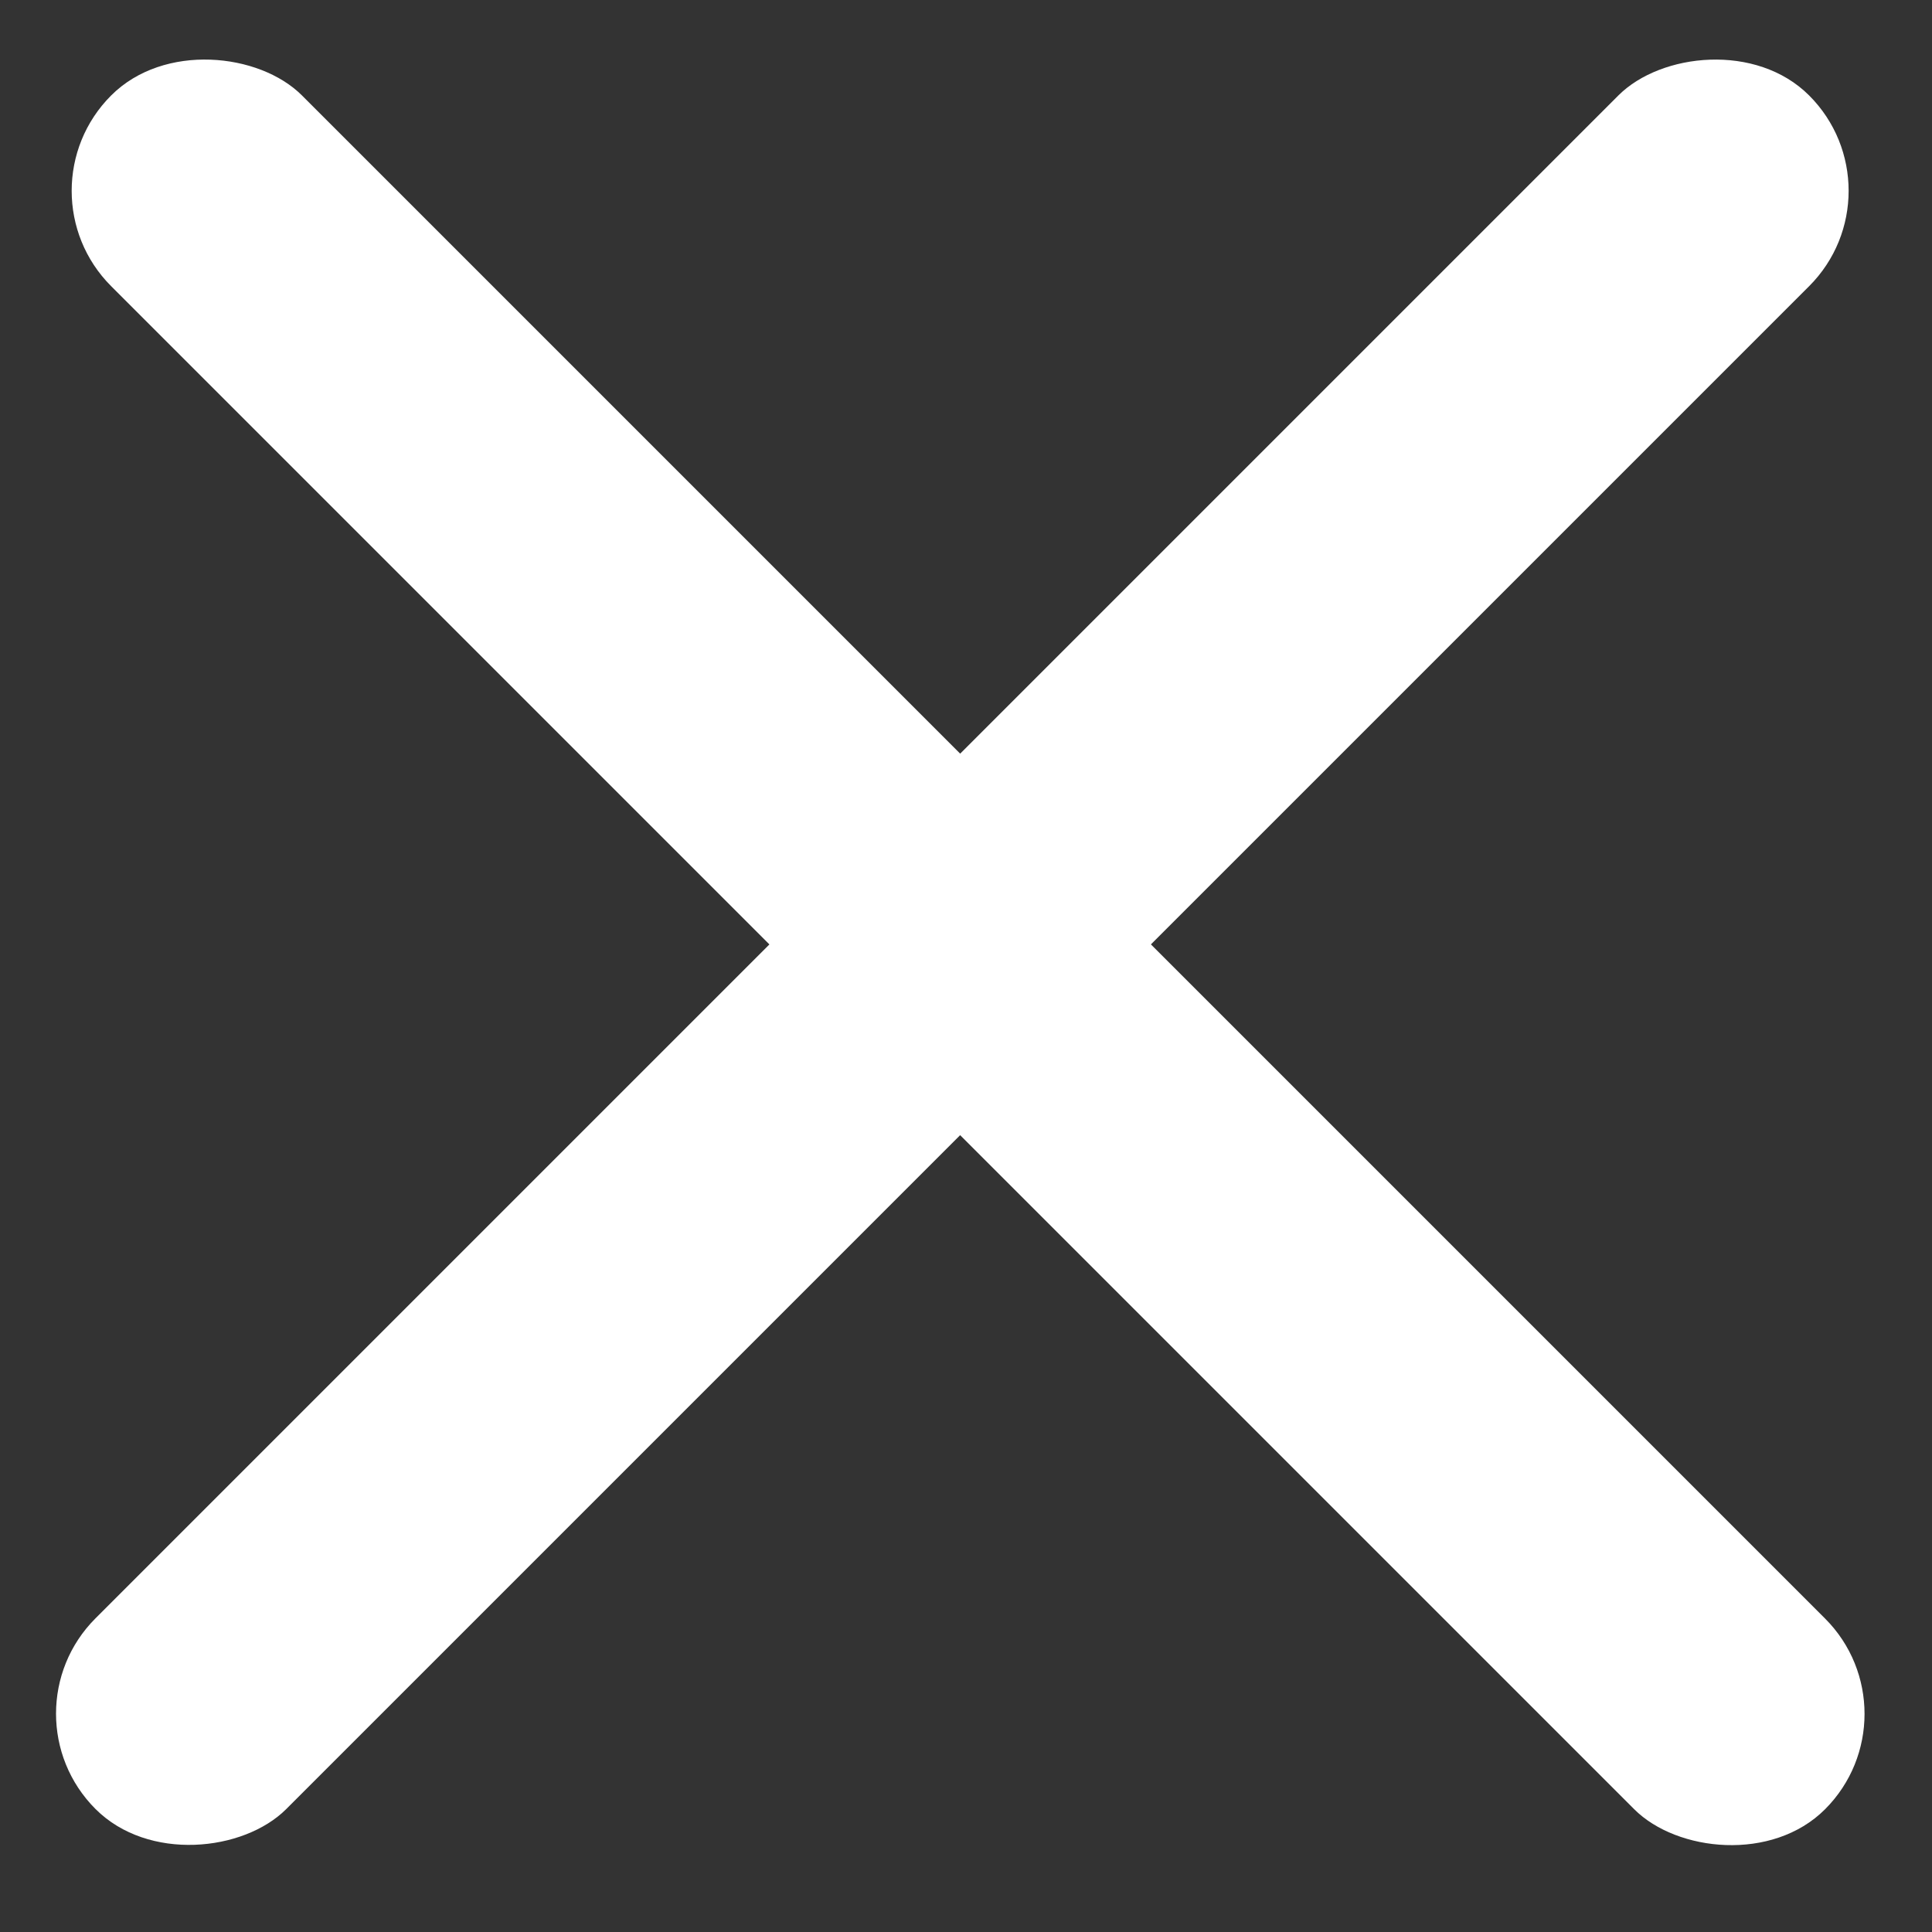
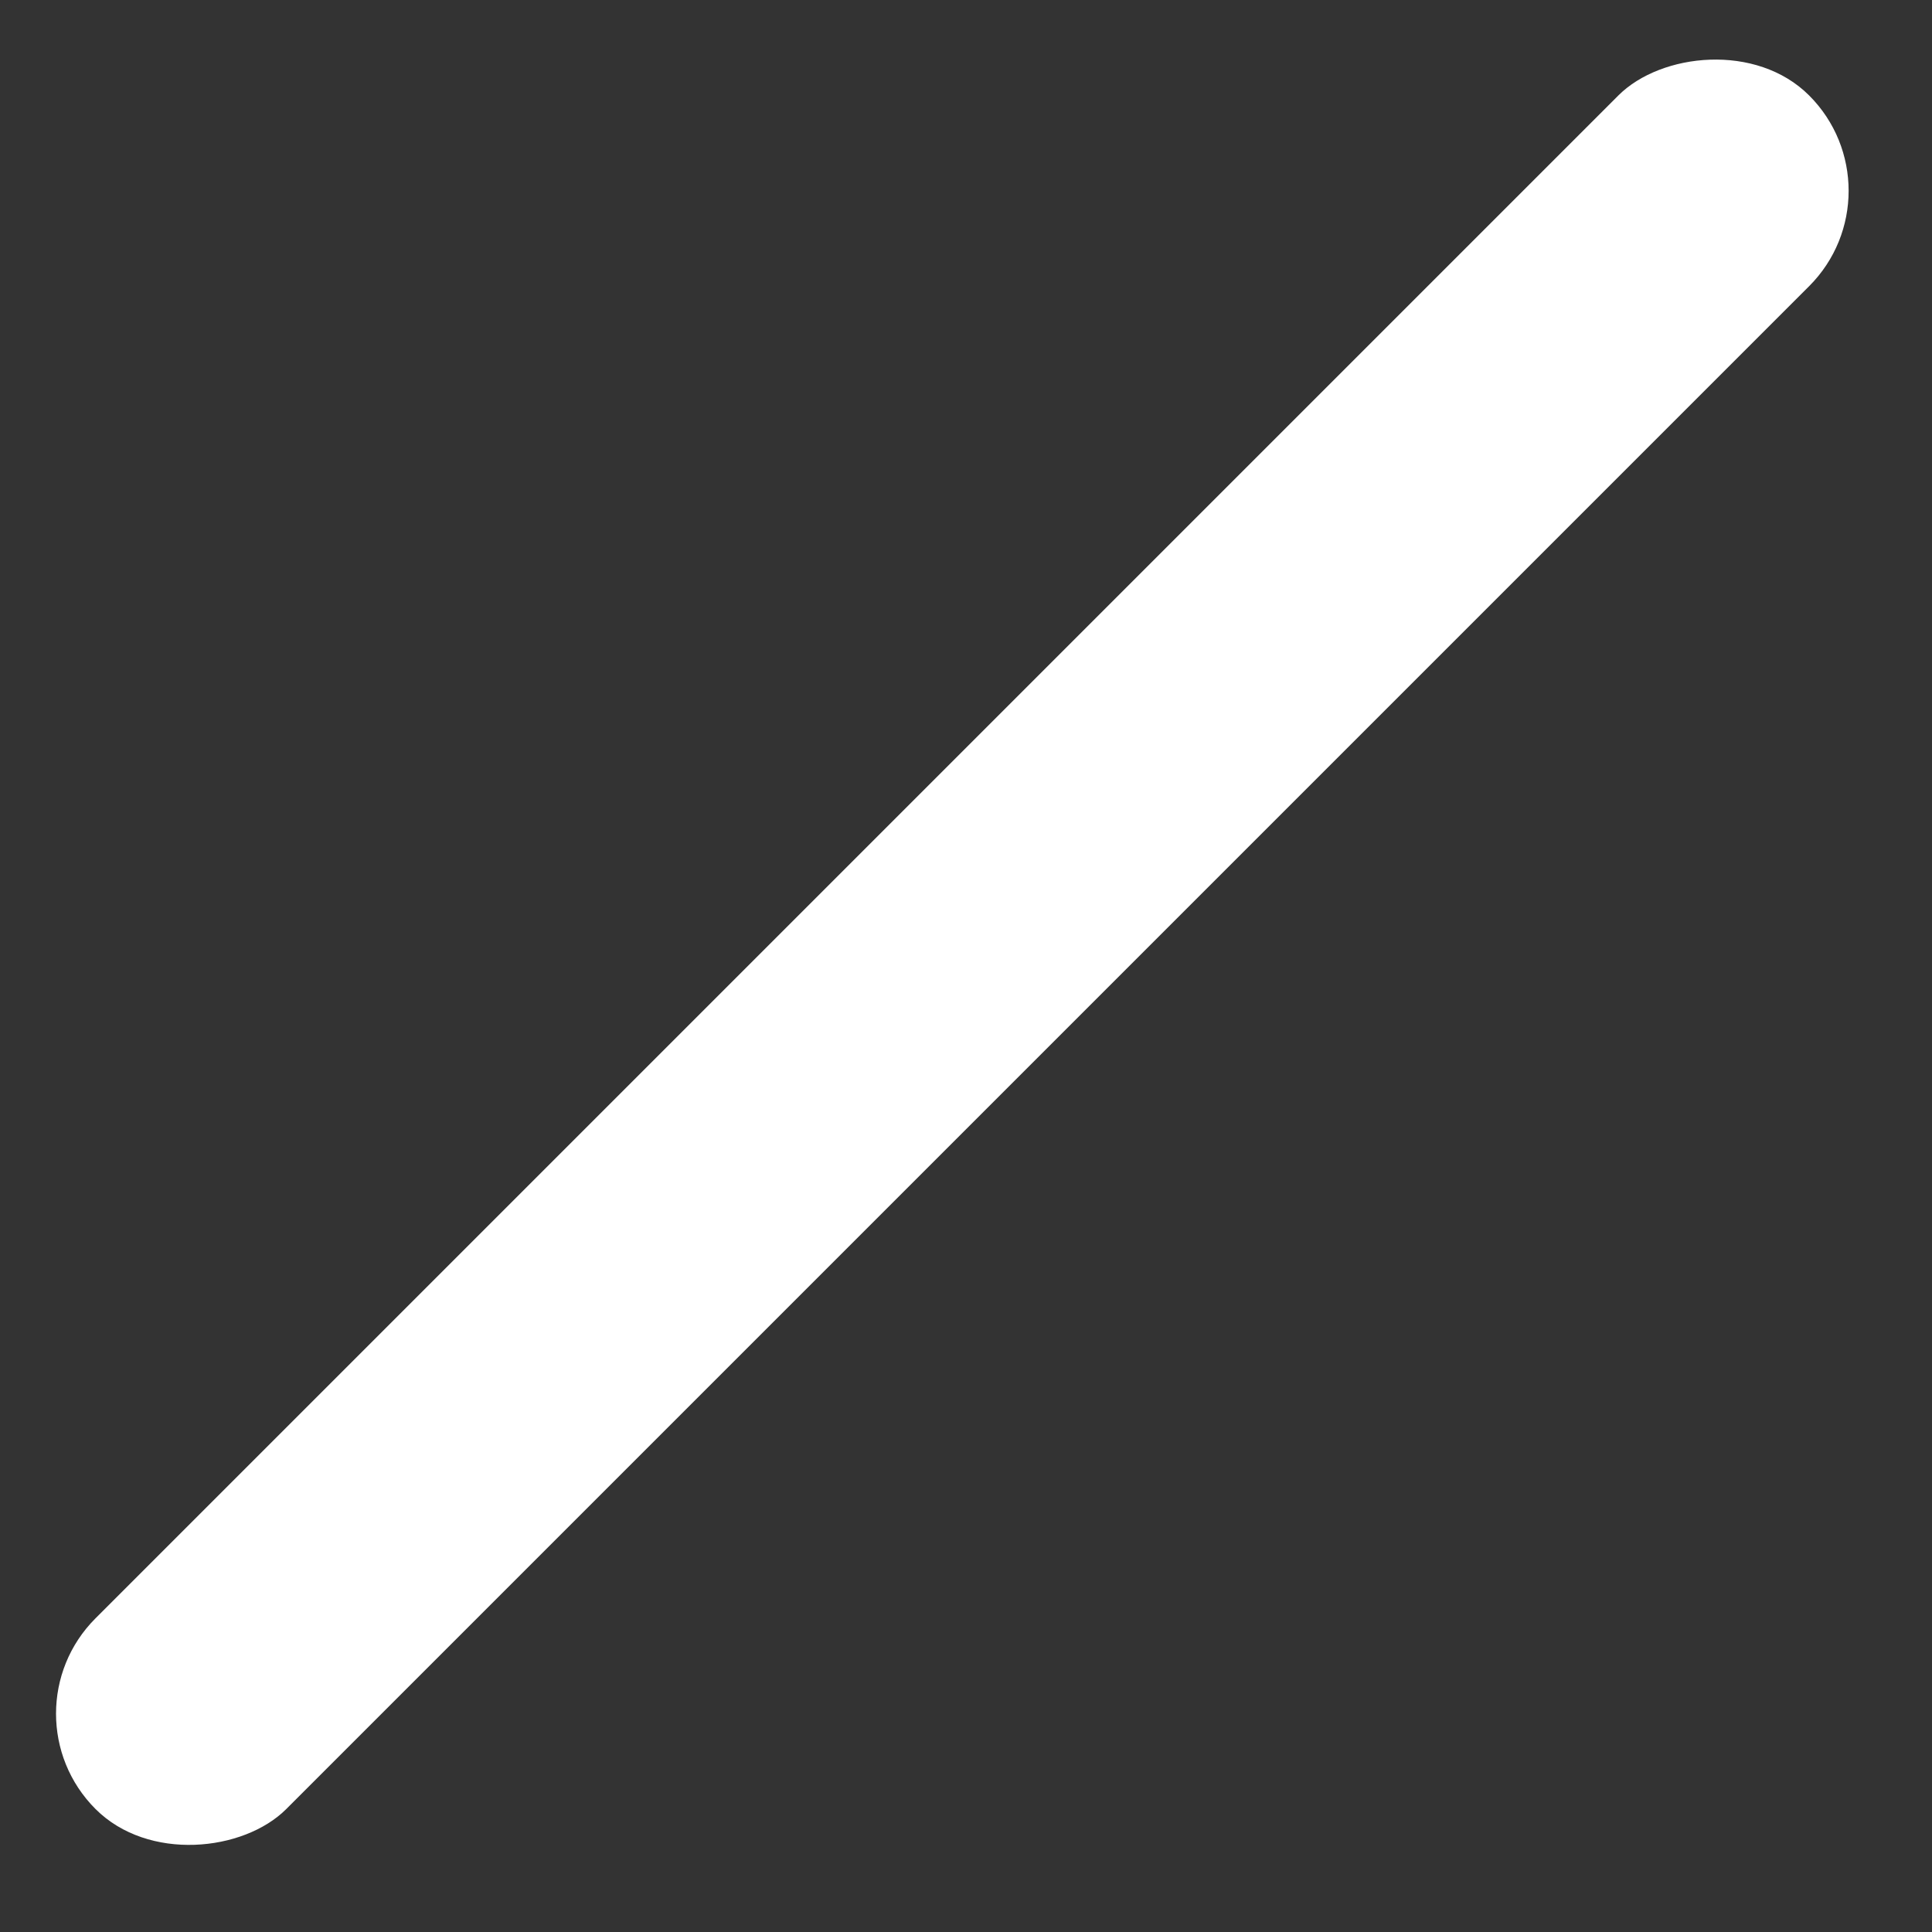
<svg xmlns="http://www.w3.org/2000/svg" width="17" height="17" viewBox="0 0 17 17" fill="none">
  <rect x="0" y="0" width="17" height="17" fill="#333333" stroke="none" />
  <rect width="2.374" height="21.327" rx="1.187" transform="matrix(-0.707 -0.707 -0.707 0.707 16.758 1.679)" fill="white" />
-   <rect x="0.139" y="1.679" width="2.374" height="21.327" rx="1.187" transform="rotate(-45 0.139 1.679)" fill="white" />
</svg>